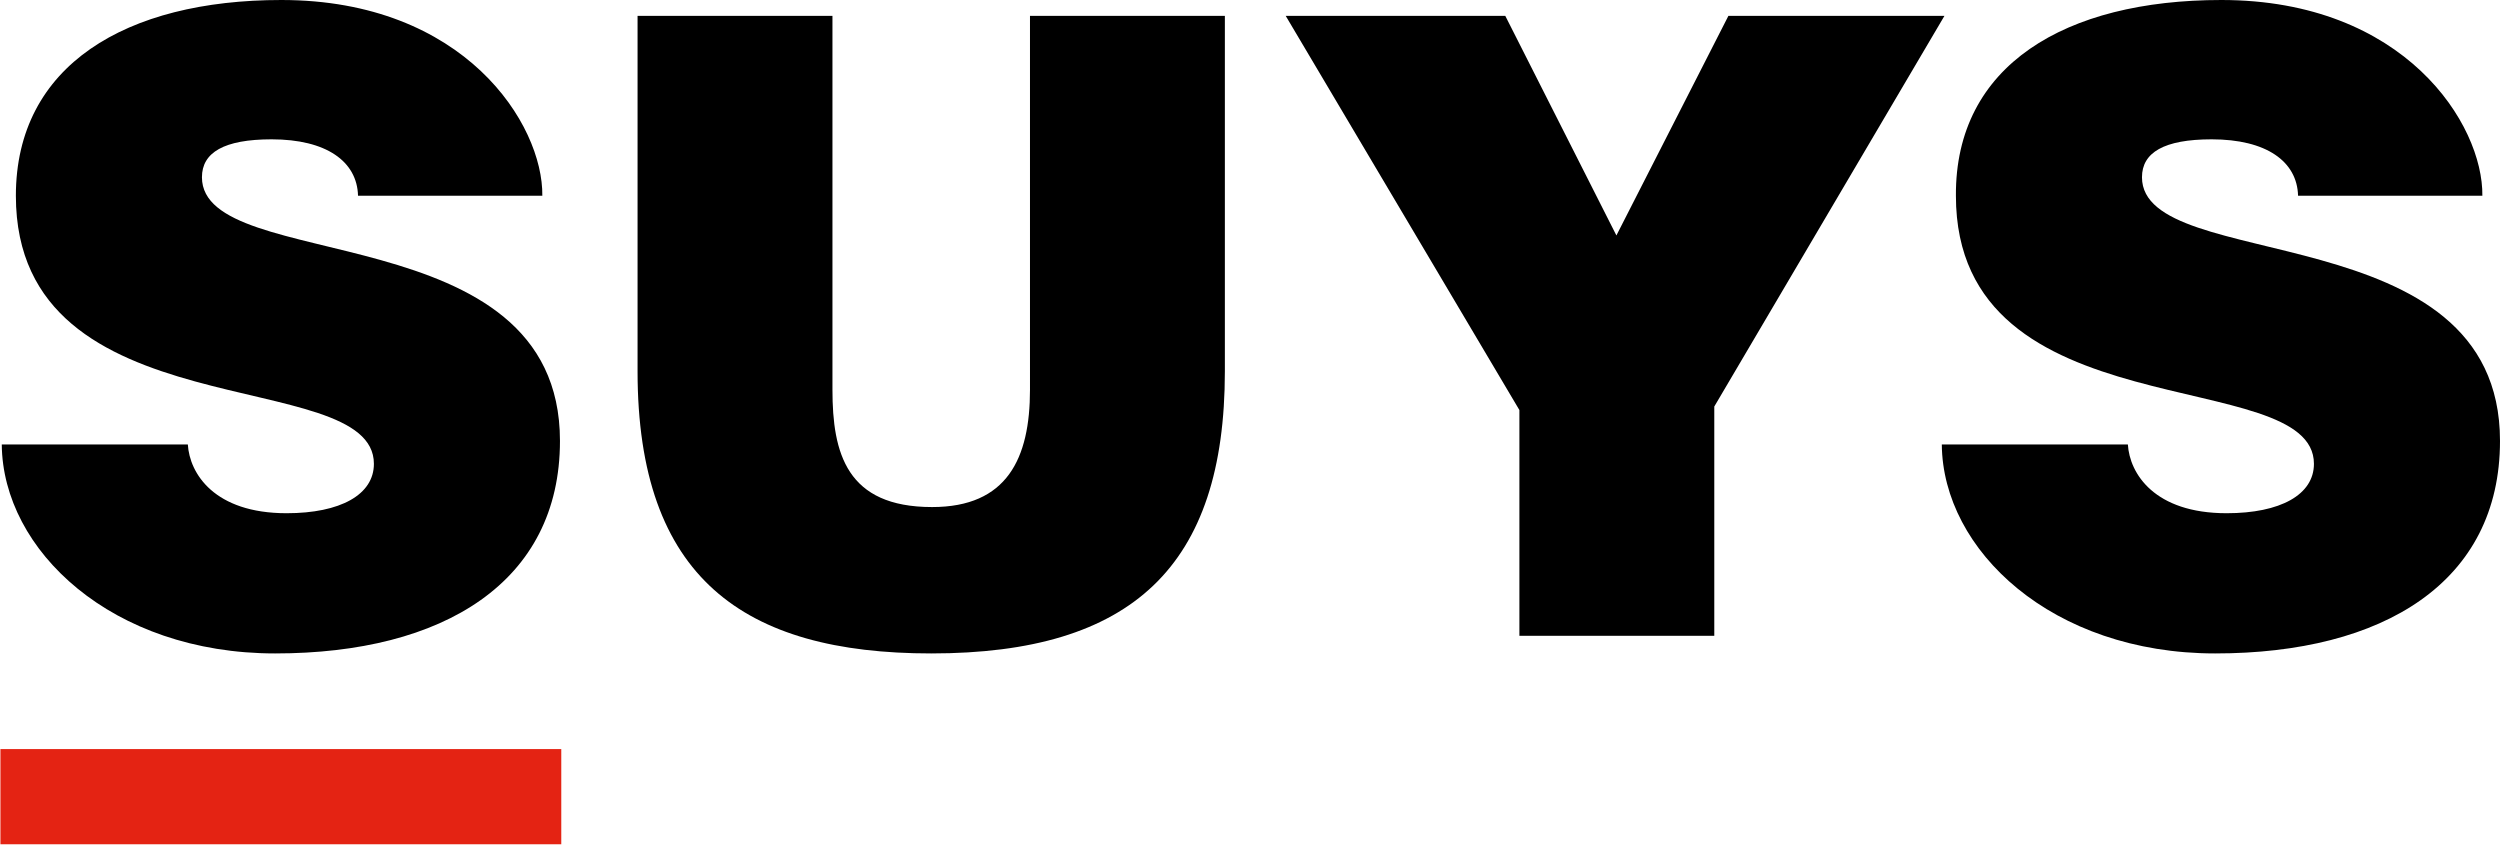
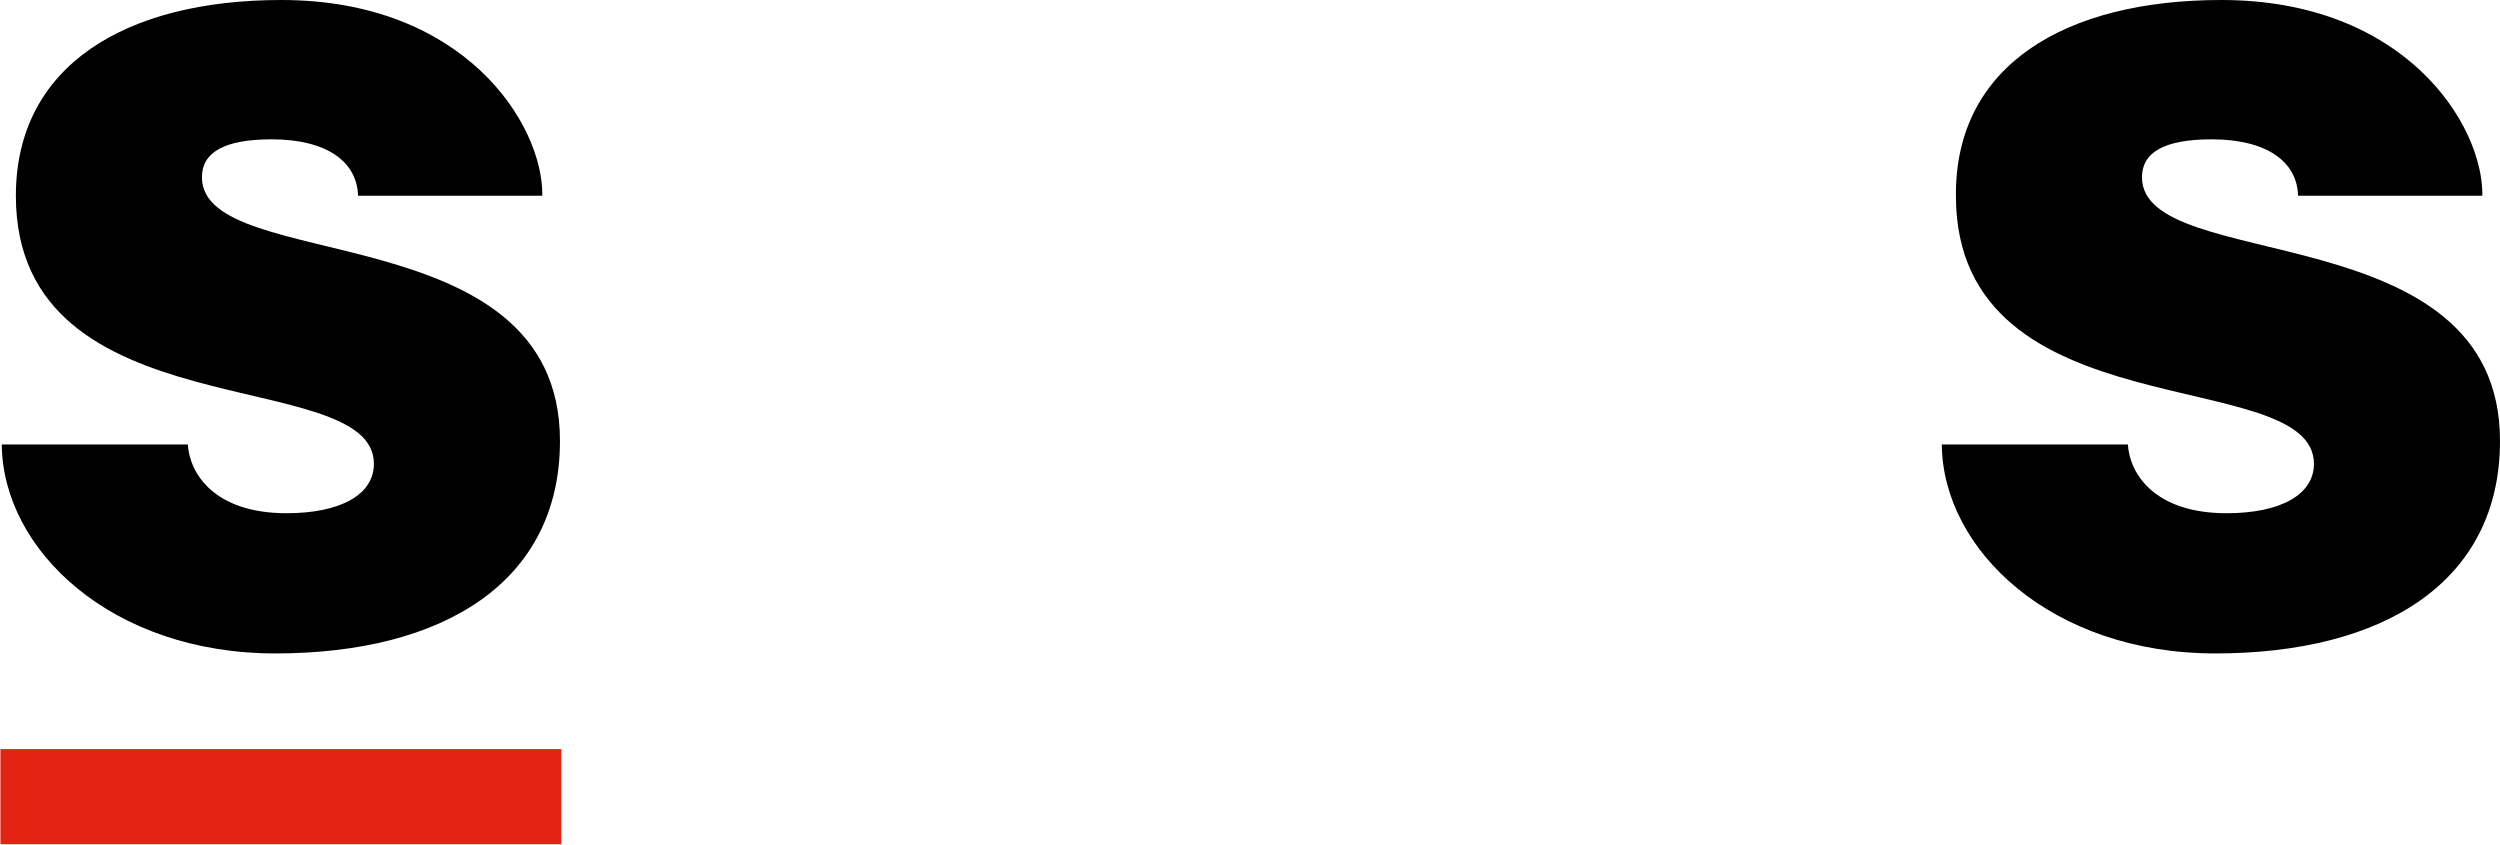
<svg xmlns="http://www.w3.org/2000/svg" x="0px" y="0px" viewBox="0 0 283.5 95.8" style="enable-background:new 0 0 283.5 95.8;" xml:space="preserve">
  <style type="text/css">	.st0{fill:#E42313;}</style>
  <g id="Vrstva_1" />
  <g id="C">
    <rect id="_x5F__R" x="26.4" y="58.5" transform="matrix(-1.836970e-16 1 -1 -1.836970e-16 122.149 58.542)" class="st0" width="10.8" height="63.6" />
    <g id="SUYS_K">
      <g>
        <path d="M40.6,22.2c-0.1-3.9-3.6-6.4-9.8-6.4c-5.4,0-7.9,1.5-7.9,4.3c0,11.1,40.6,4,40.6,29.9c0,16-13.2,24.1-32.3,24.1    c-18.5,0-30.9-11.7-31-23.7h21.1c0.2,3.3,3,7.8,11.2,7.8c6.1,0,9.9-2.1,9.9-5.6c0-11.4-40.6-3.4-40.6-30.4C1.8,7.4,14.3,0,31.9,0    c20.8,0,29.7,14.1,29.6,22.2H40.6z" />
-         <path d="M94.4,1.8v42.4c0,7.2,1.6,13.3,11.3,13.3c8.5,0,11.1-5.5,11.1-13.3V1.8h22.1v40.3c0,22.1-10.5,32-33.3,32    c-21.3,0-33.3-8.6-33.3-32V1.8H94.4z" />
-         <path d="M170.7,1.8l12.6,24.9L196,1.8h24.5l-26.1,44.3v26h-22.1V46.5L145.8,1.8H170.7z" />
        <path d="M260.6,22.2c-0.1-3.9-3.6-6.4-9.8-6.4c-5.4,0-7.9,1.5-7.9,4.3c0,11.1,40.6,4,40.6,29.9c0,16-13.2,24.1-32.3,24.1    c-18.5,0-30.9-11.7-31-23.7h21.1c0.2,3.3,3,7.8,11.2,7.8c6.1,0,9.9-2.1,9.9-5.6c0-11.4-40.6-3.4-40.6-30.4    C221.7,7.4,234.2,0,251.9,0c20.8,0,29.7,14.1,29.6,22.2H260.6z" />
      </g>
    </g>
  </g>
</svg>